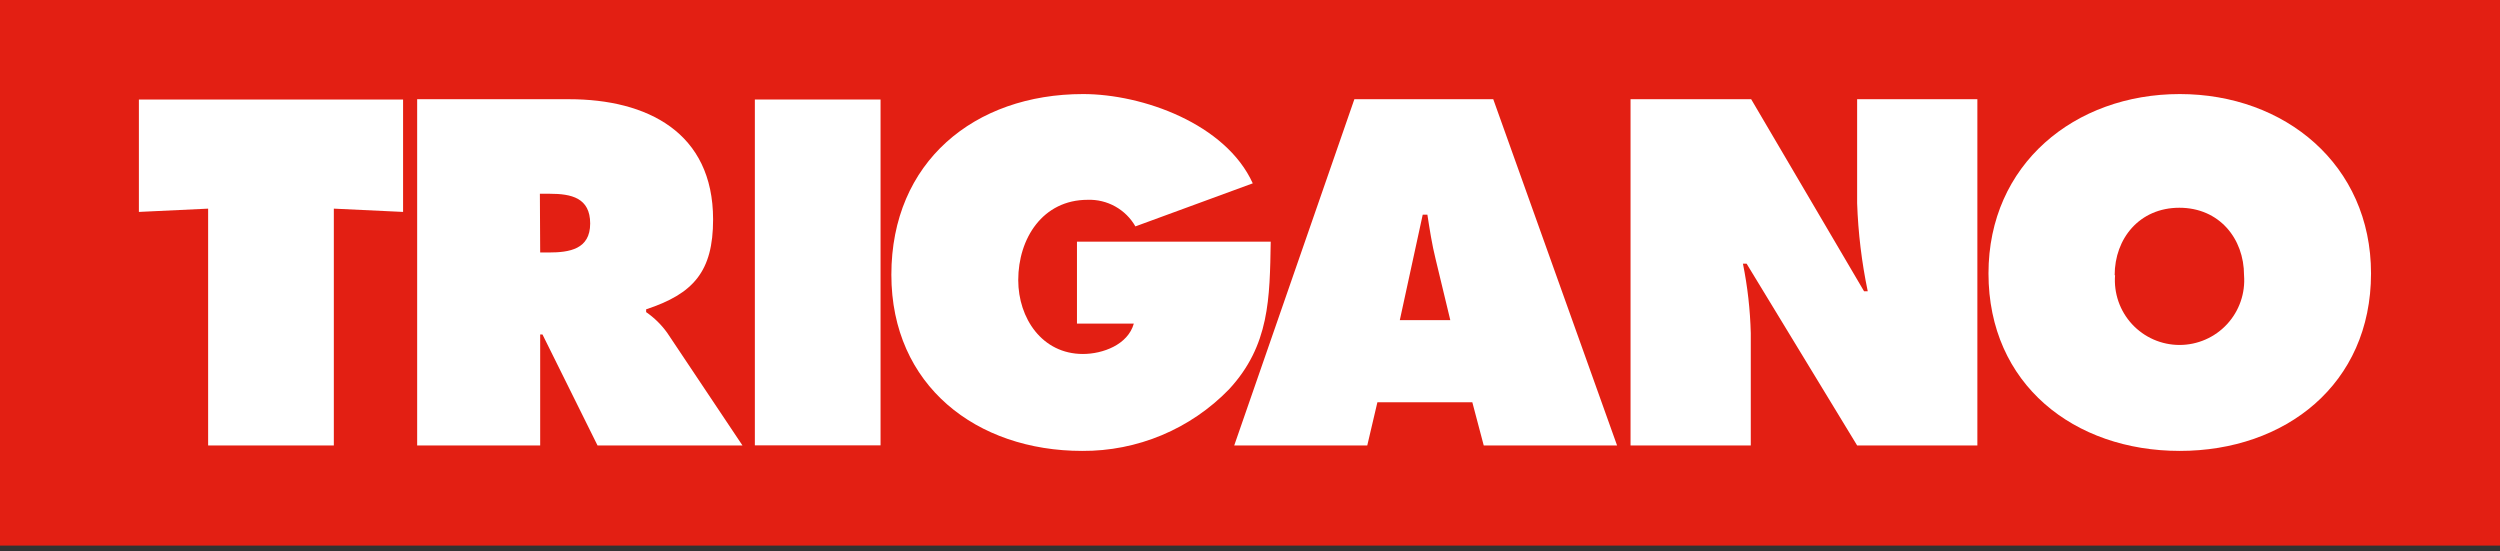
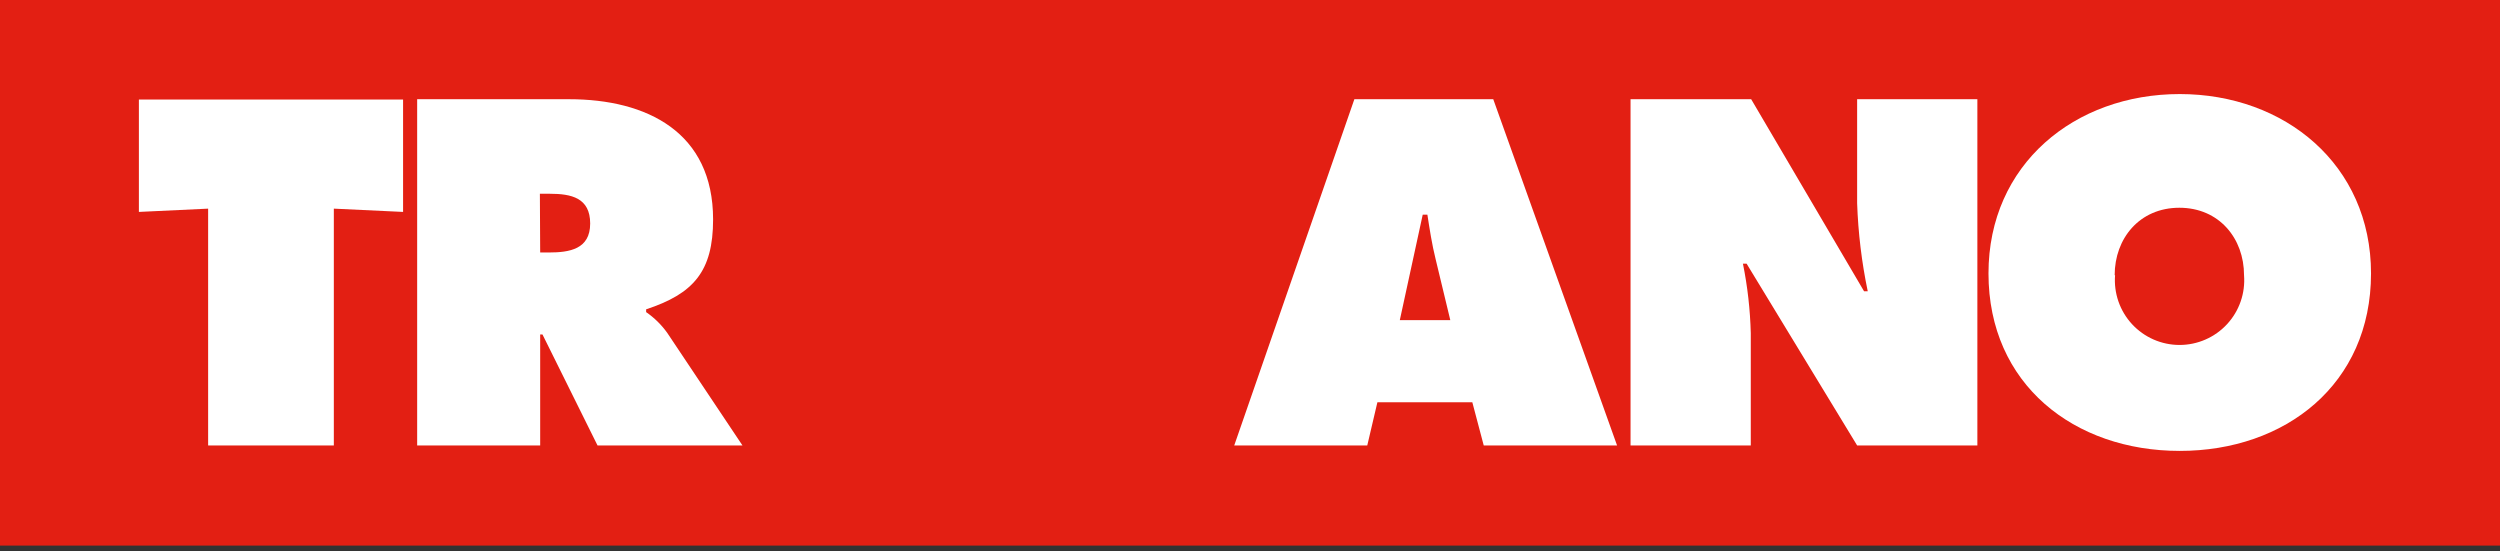
<svg xmlns="http://www.w3.org/2000/svg" width="340" height="75" viewBox="0 0 340 75" fill="none">
  <rect x="0" y="0" width="340" height="75" fill="#333333" stroke="none" />
  <g clip-path="url(#clip0_7356_21393)">
    <path d="M340.675 0.001H-3.373V74.207H340.675V0.001Z" fill="#E31F13" />
    <path d="M18.889 13.534H54.818V28.821L45.401 28.375V60.581H28.306V28.375L18.889 28.821V13.534Z" fill="white" />
    <path d="M56.734 13.493H77.391C87.996 13.493 96.981 17.986 96.981 29.846C96.981 36.956 94.283 39.951 87.874 42.069V42.447C88.981 43.212 89.948 44.161 90.734 45.254L100.975 60.581H81.263L73.775 45.483H73.465V60.581H56.734V13.493ZM73.465 34.338H74.638C77.458 34.338 80.264 33.893 80.264 30.399C80.264 26.904 77.701 26.351 74.773 26.351H73.424L73.465 34.338Z" fill="white" />
-     <path d="M119.755 13.534H102.66V60.568H119.755V13.534Z" fill="white" />
-     <path d="M172.818 32.868C172.683 40.545 172.683 46.981 167.138 52.958C164.547 55.628 161.441 57.745 158.01 59.183C154.578 60.62 150.891 61.349 147.17 61.323C132.828 61.323 121.225 52.459 121.225 37.361C121.225 22.021 132.517 12.792 147.305 12.792C155.4 12.792 166.706 16.84 170.376 24.935L154.415 30.79C153.765 29.654 152.817 28.717 151.673 28.079C150.53 27.442 149.234 27.129 147.925 27.174C141.813 27.174 138.481 32.423 138.481 38.09C138.481 43.271 141.719 48.141 147.278 48.141C149.976 48.141 153.39 46.886 154.199 44.013H146.468V32.868H172.818Z" fill="white" />
+     <path d="M119.755 13.534H102.66H119.755V13.534Z" fill="white" />
    <path d="M185.948 60.581H167.855L184.194 13.493H203.083L219.921 60.581H201.788L200.236 54.711H187.325L185.948 60.581ZM197.241 43.54L195.244 35.242C194.745 33.245 194.435 31.195 194.125 29.198H193.49L190.374 43.54H197.241Z" fill="white" />
    <path d="M221.754 13.493H238.16L253.514 39.614H254.013C253.19 35.669 252.707 31.66 252.57 27.633V13.493H268.922V60.581H252.57L237.54 35.863H237.04C237.668 38.974 238.025 42.134 238.106 45.307V60.581H221.754V13.493Z" fill="white" />
    <path d="M322.459 37.186C322.459 52.283 310.788 61.323 296.446 61.323C282.104 61.323 270.434 52.283 270.434 37.186C270.434 22.344 282.158 12.792 296.446 12.792C310.734 12.792 322.459 22.398 322.459 37.186ZM287.649 37.428C287.555 38.638 287.711 39.854 288.108 41C288.506 42.147 289.137 43.198 289.96 44.089C290.784 44.98 291.783 45.691 292.894 46.177C294.006 46.663 295.206 46.914 296.419 46.914C297.633 46.914 298.833 46.663 299.944 46.177C301.056 45.691 302.055 44.98 302.878 44.089C303.702 43.198 304.333 42.147 304.73 41C305.128 39.854 305.284 38.638 305.189 37.428C305.189 32.436 301.816 28.254 296.392 28.254C290.969 28.254 287.595 32.436 287.595 37.428" fill="white" />
  </g>
  <defs>
    <clipPath id="clip0_7356_21393">
      <rect width="340" height="74.206" fill="white" />
    </clipPath>
  </defs>
</svg>